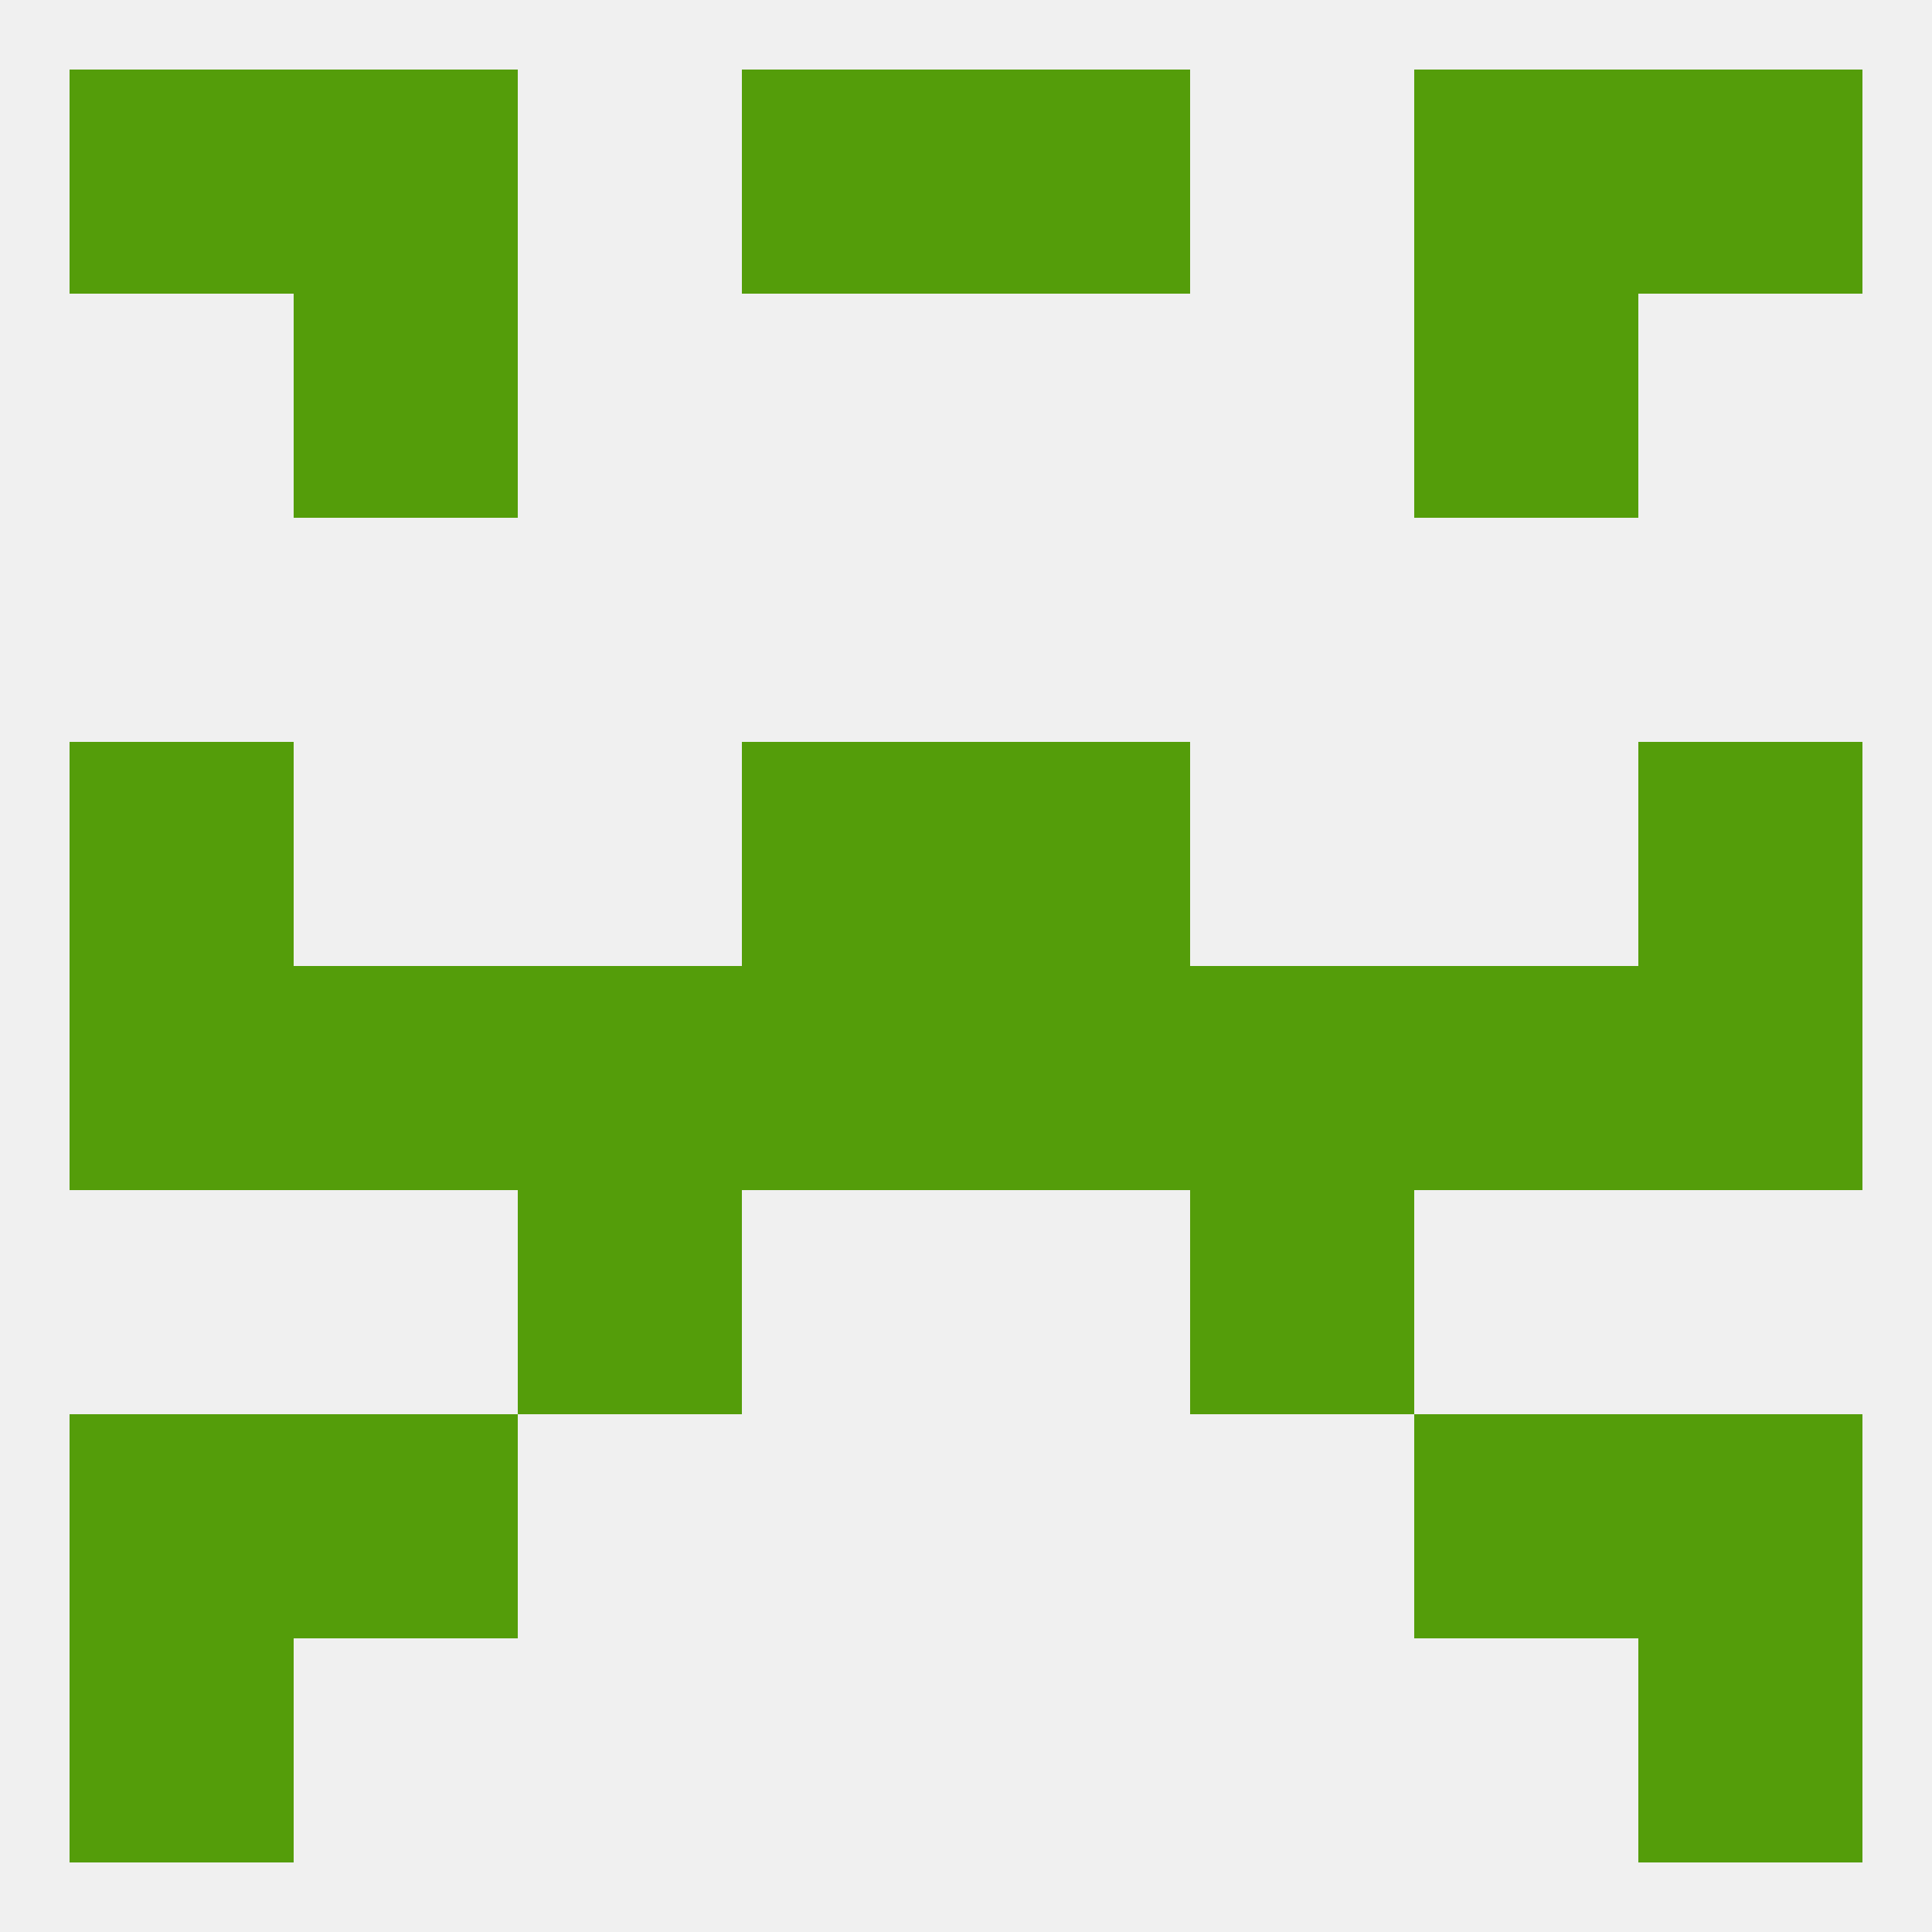
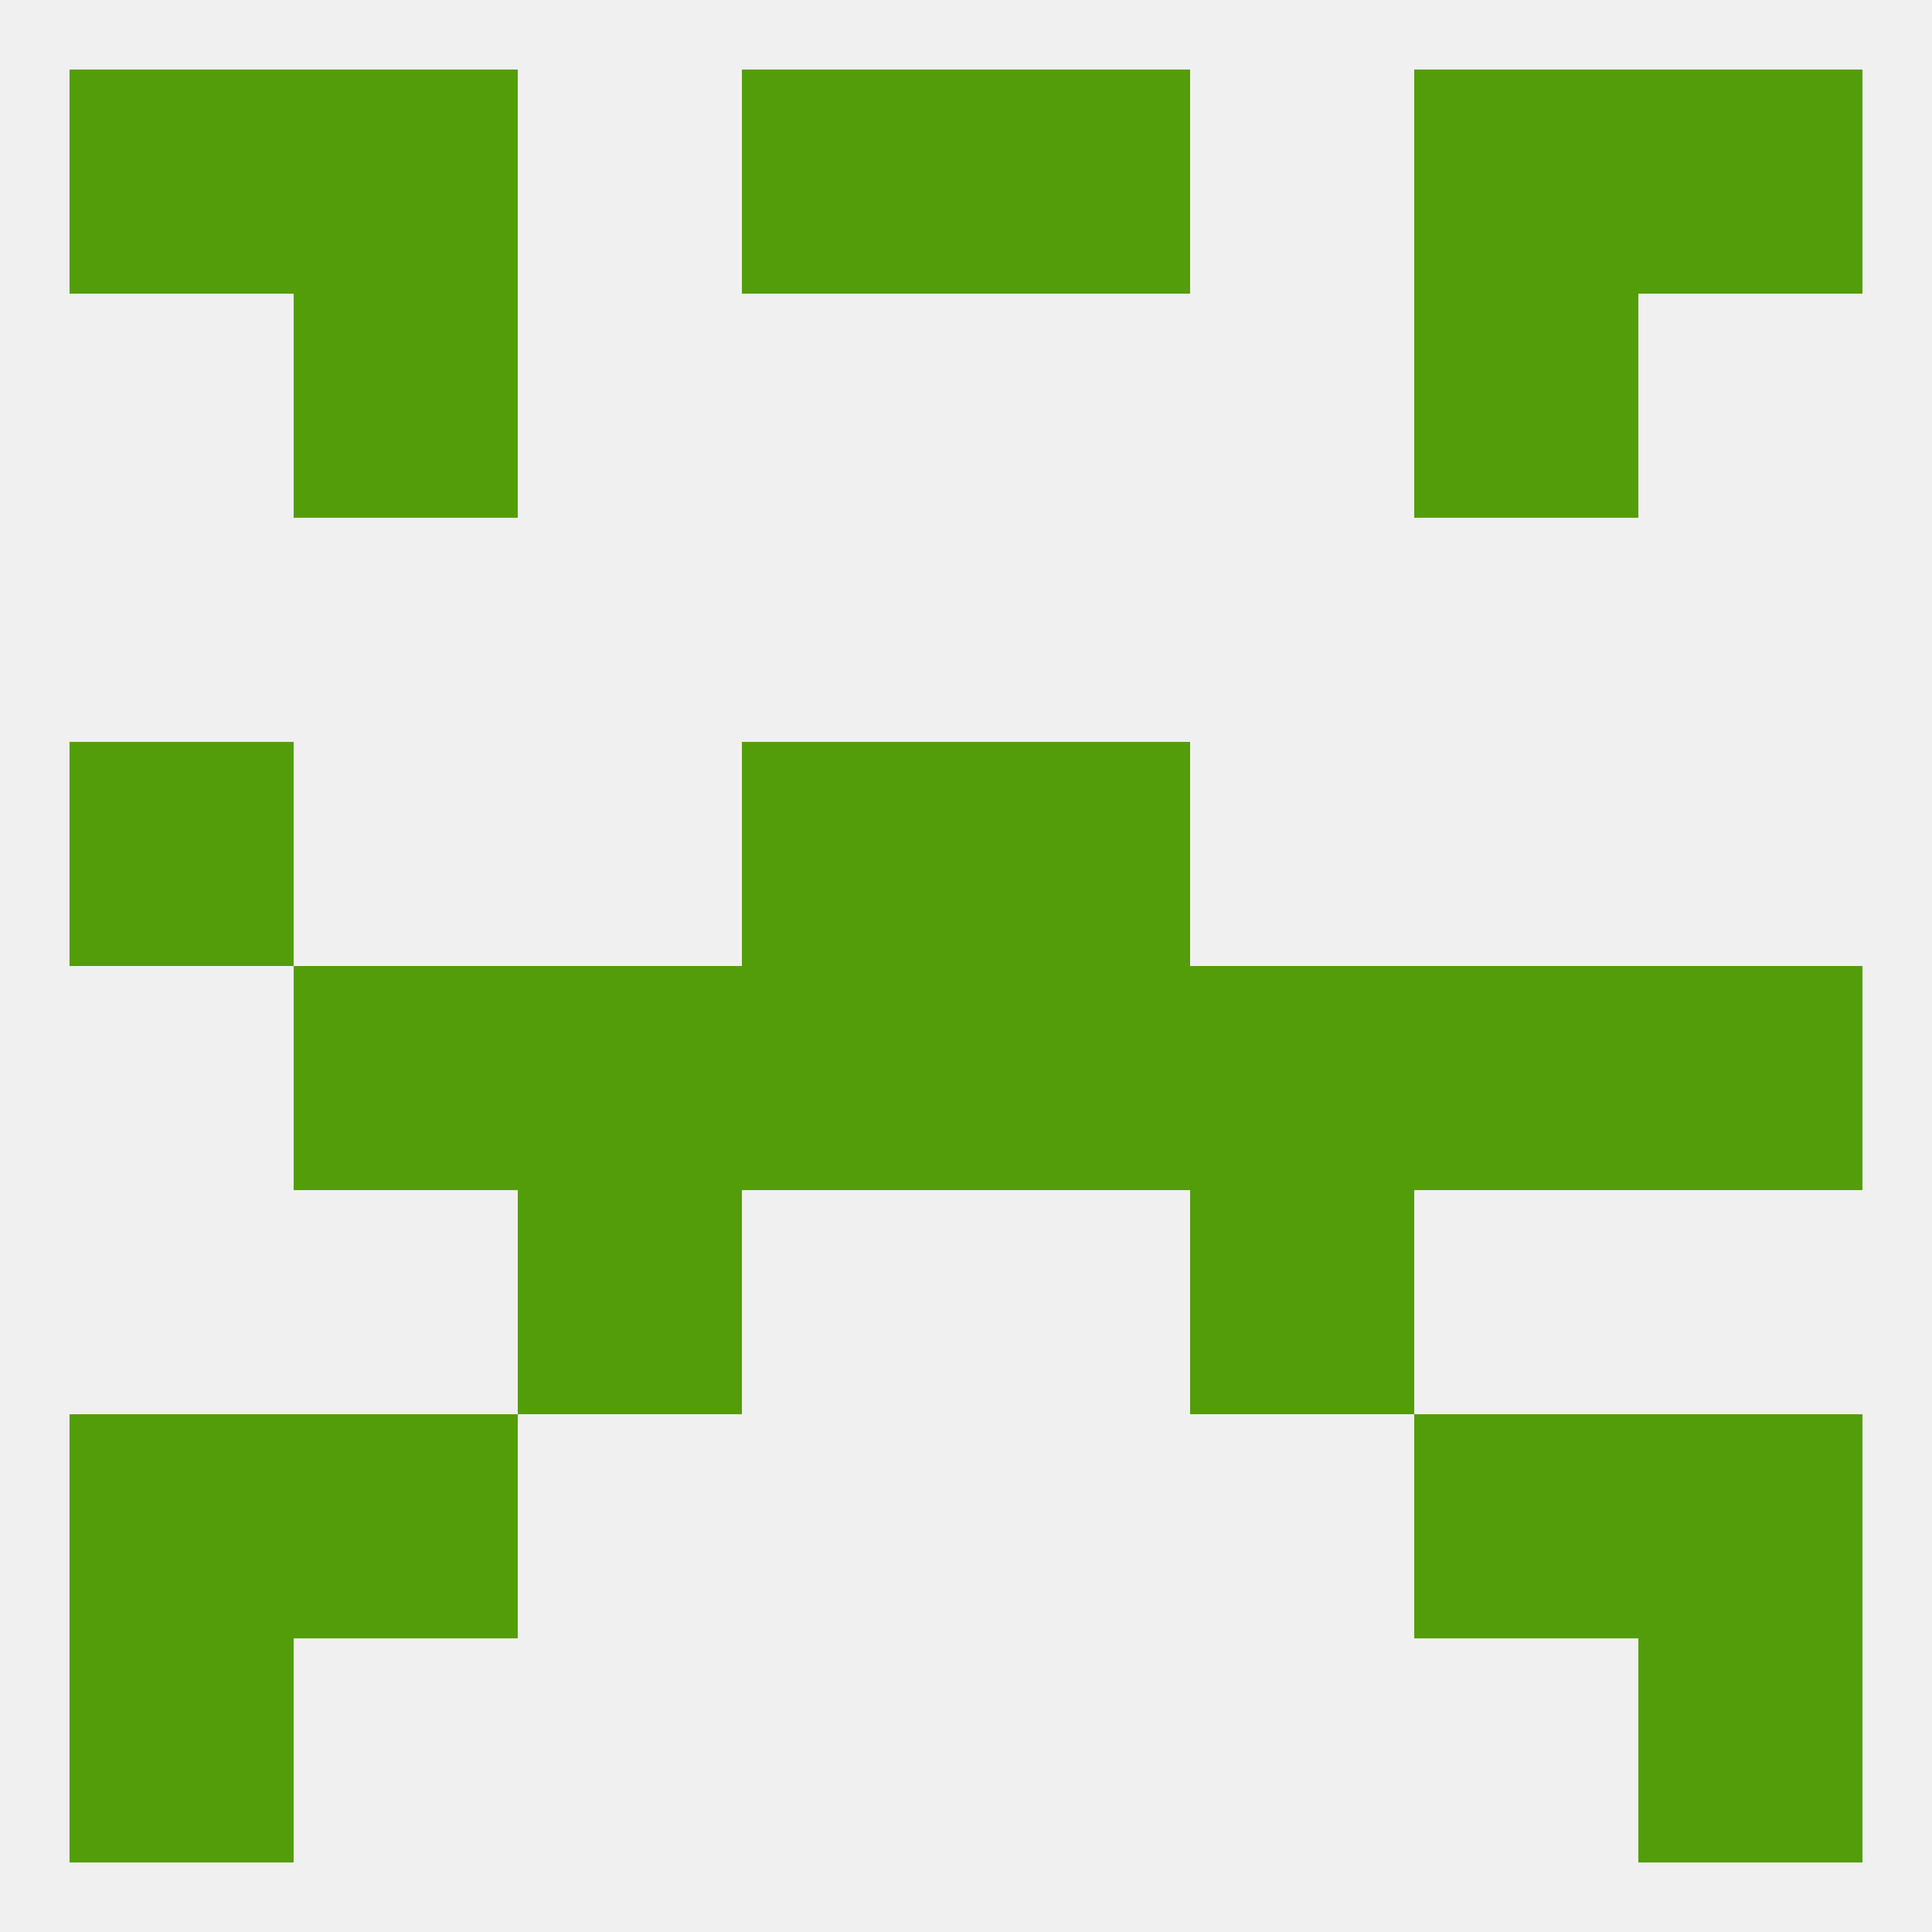
<svg xmlns="http://www.w3.org/2000/svg" version="1.1" baseprofile="full" width="250" height="250" viewBox="0 0 250 250">
  <rect width="100%" height="100%" fill="rgba(240,240,240,255)" />
  <rect x="38" y="183" width="29" height="29" fill="rgba(84,157,10,255)" />
  <rect x="183" y="183" width="29" height="29" fill="rgba(84,157,10,255)" />
  <rect x="9" y="183" width="29" height="29" fill="rgba(84,157,10,255)" />
  <rect x="212" y="183" width="29" height="29" fill="rgba(84,157,10,255)" />
  <rect x="9" y="212" width="29" height="29" fill="rgba(84,157,10,255)" />
  <rect x="212" y="212" width="29" height="29" fill="rgba(84,157,10,255)" />
  <rect x="9" y="9" width="29" height="29" fill="rgba(84,157,10,255)" />
  <rect x="212" y="9" width="29" height="29" fill="rgba(84,157,10,255)" />
  <rect x="96" y="9" width="29" height="29" fill="rgba(84,157,10,255)" />
  <rect x="125" y="9" width="29" height="29" fill="rgba(84,157,10,255)" />
  <rect x="38" y="9" width="29" height="29" fill="rgba(84,157,10,255)" />
  <rect x="183" y="9" width="29" height="29" fill="rgba(84,157,10,255)" />
  <rect x="38" y="38" width="29" height="29" fill="rgba(84,157,10,255)" />
  <rect x="183" y="38" width="29" height="29" fill="rgba(84,157,10,255)" />
-   <rect x="9" y="125" width="29" height="29" fill="rgba(84,157,10,255)" />
  <rect x="38" y="125" width="29" height="29" fill="rgba(84,157,10,255)" />
  <rect x="67" y="125" width="29" height="29" fill="rgba(84,157,10,255)" />
  <rect x="154" y="125" width="29" height="29" fill="rgba(84,157,10,255)" />
  <rect x="212" y="125" width="29" height="29" fill="rgba(84,157,10,255)" />
  <rect x="183" y="125" width="29" height="29" fill="rgba(84,157,10,255)" />
  <rect x="96" y="125" width="29" height="29" fill="rgba(84,157,10,255)" />
  <rect x="125" y="125" width="29" height="29" fill="rgba(84,157,10,255)" />
  <rect x="9" y="96" width="29" height="29" fill="rgba(84,157,10,255)" />
-   <rect x="212" y="96" width="29" height="29" fill="rgba(84,157,10,255)" />
  <rect x="96" y="96" width="29" height="29" fill="rgba(84,157,10,255)" />
  <rect x="125" y="96" width="29" height="29" fill="rgba(84,157,10,255)" />
  <rect x="67" y="154" width="29" height="29" fill="rgba(84,157,10,255)" />
  <rect x="154" y="154" width="29" height="29" fill="rgba(84,157,10,255)" />
</svg>